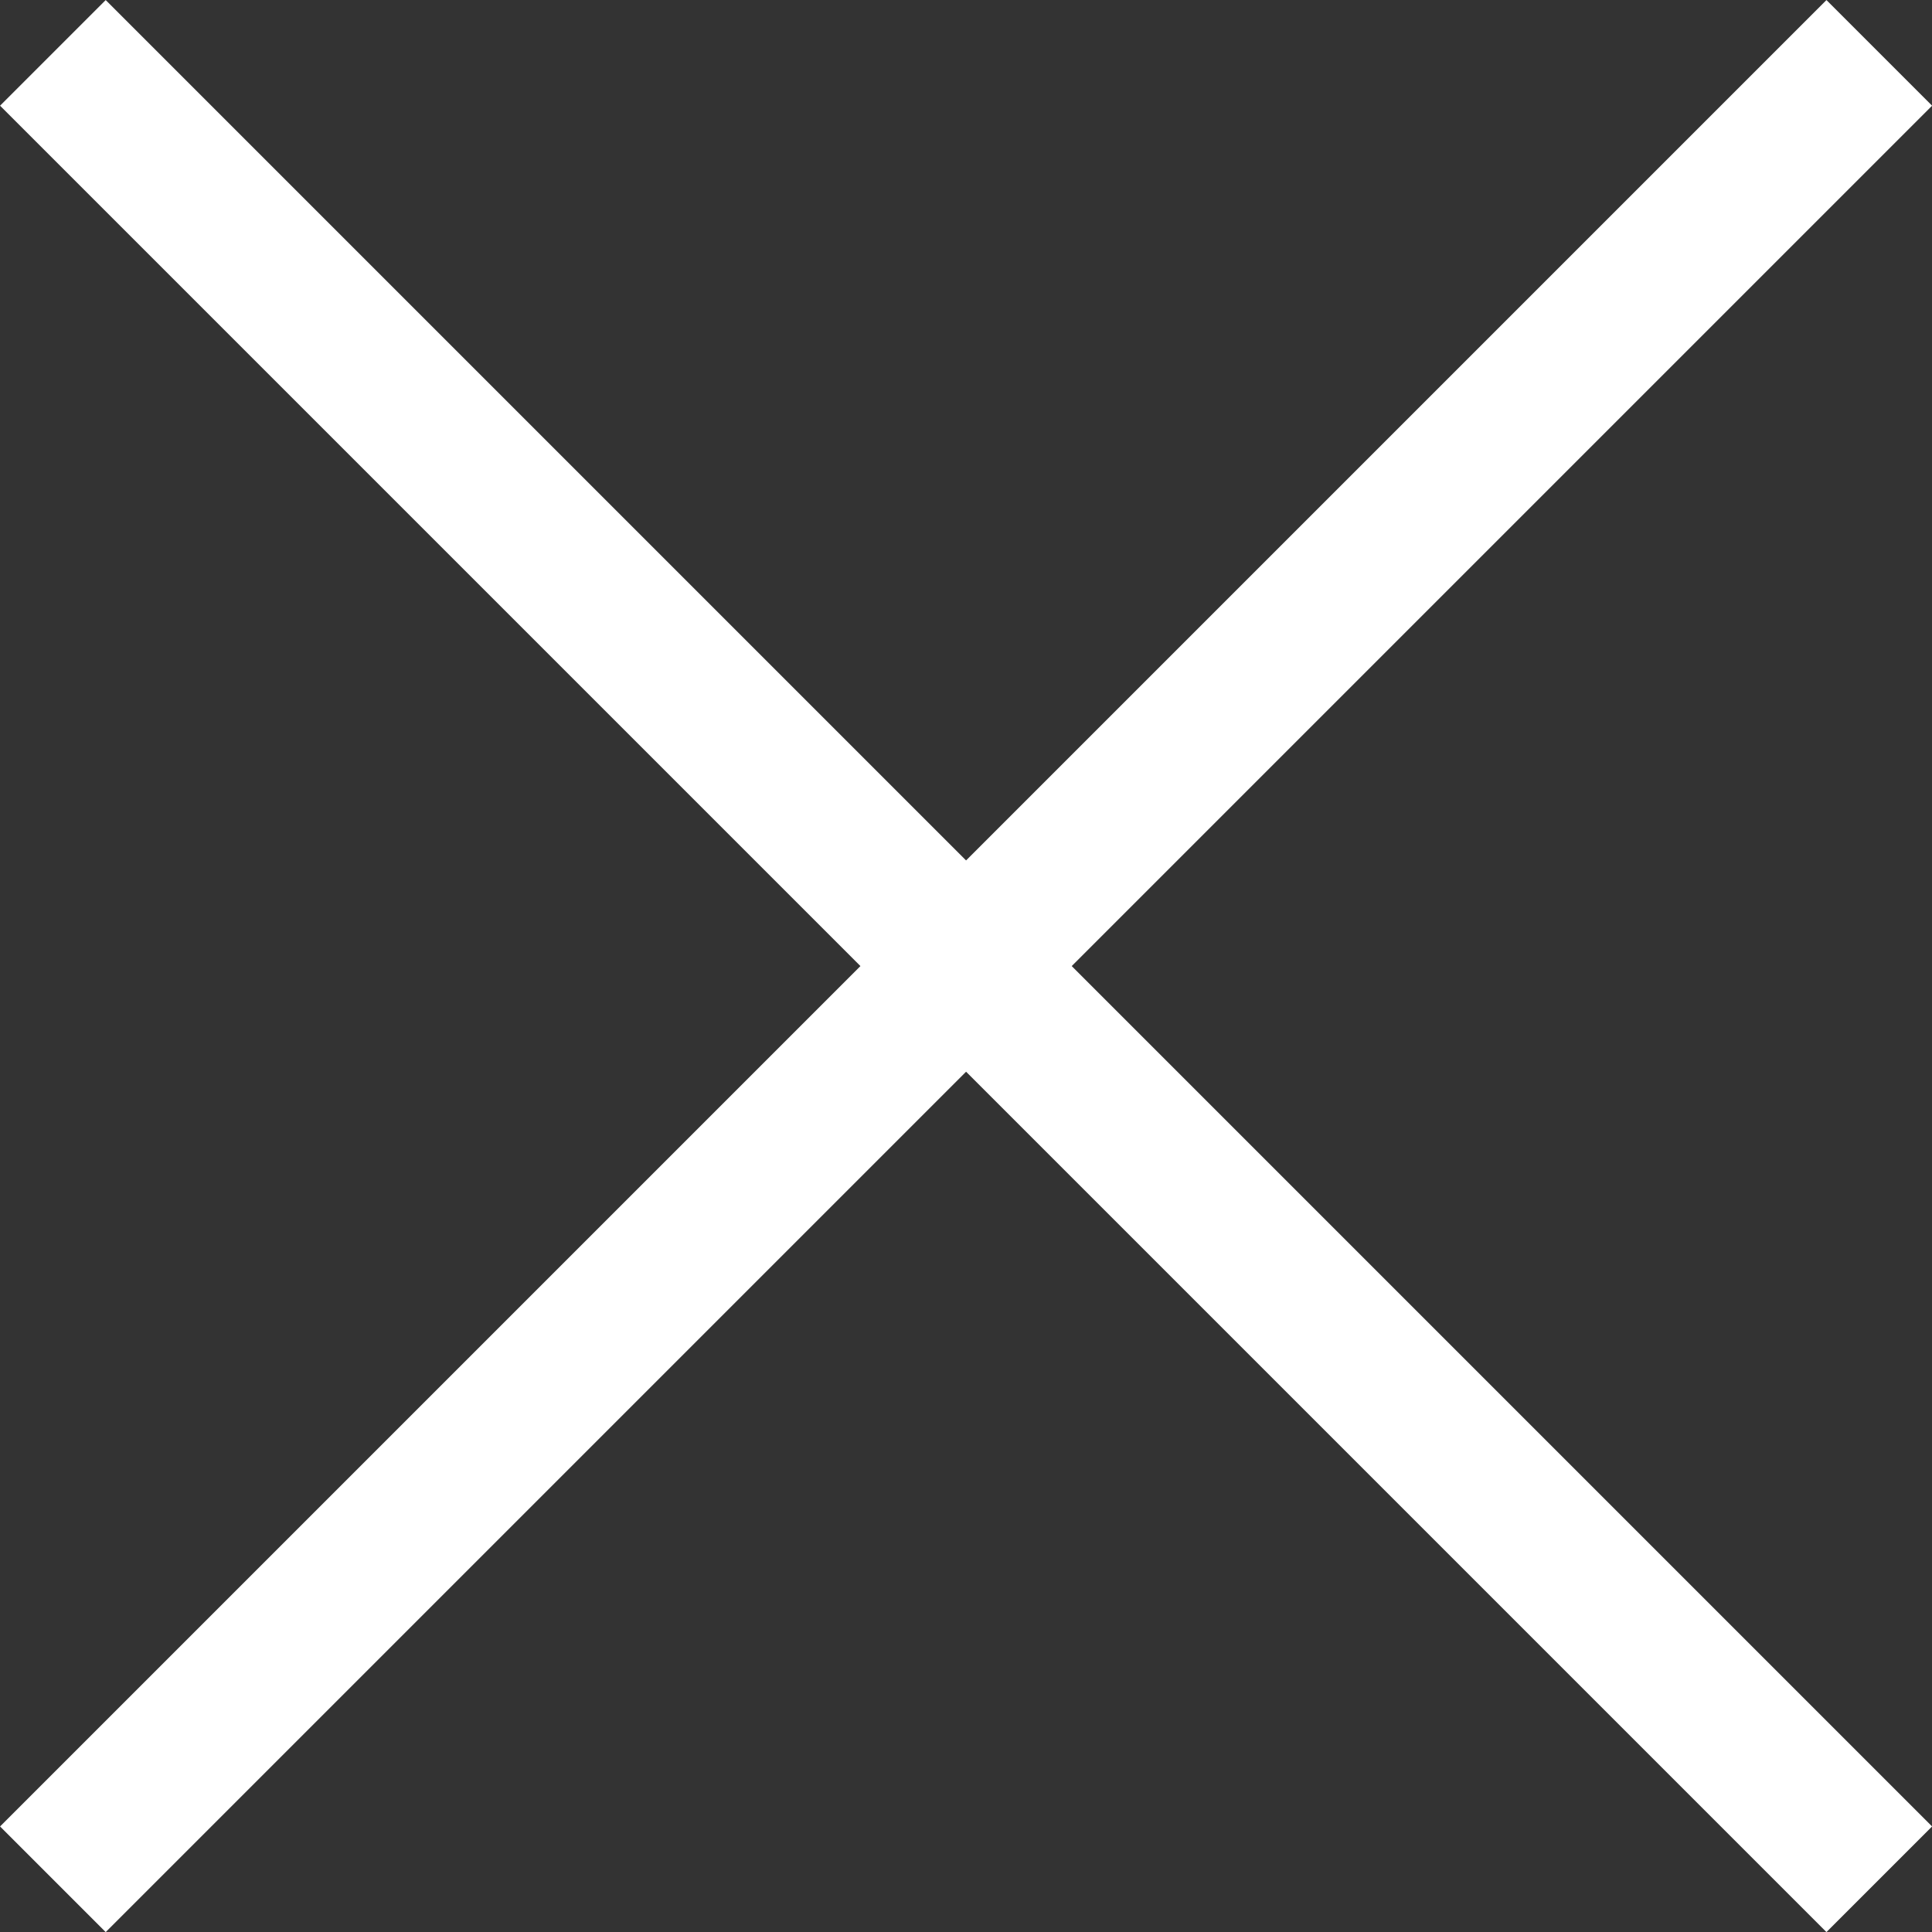
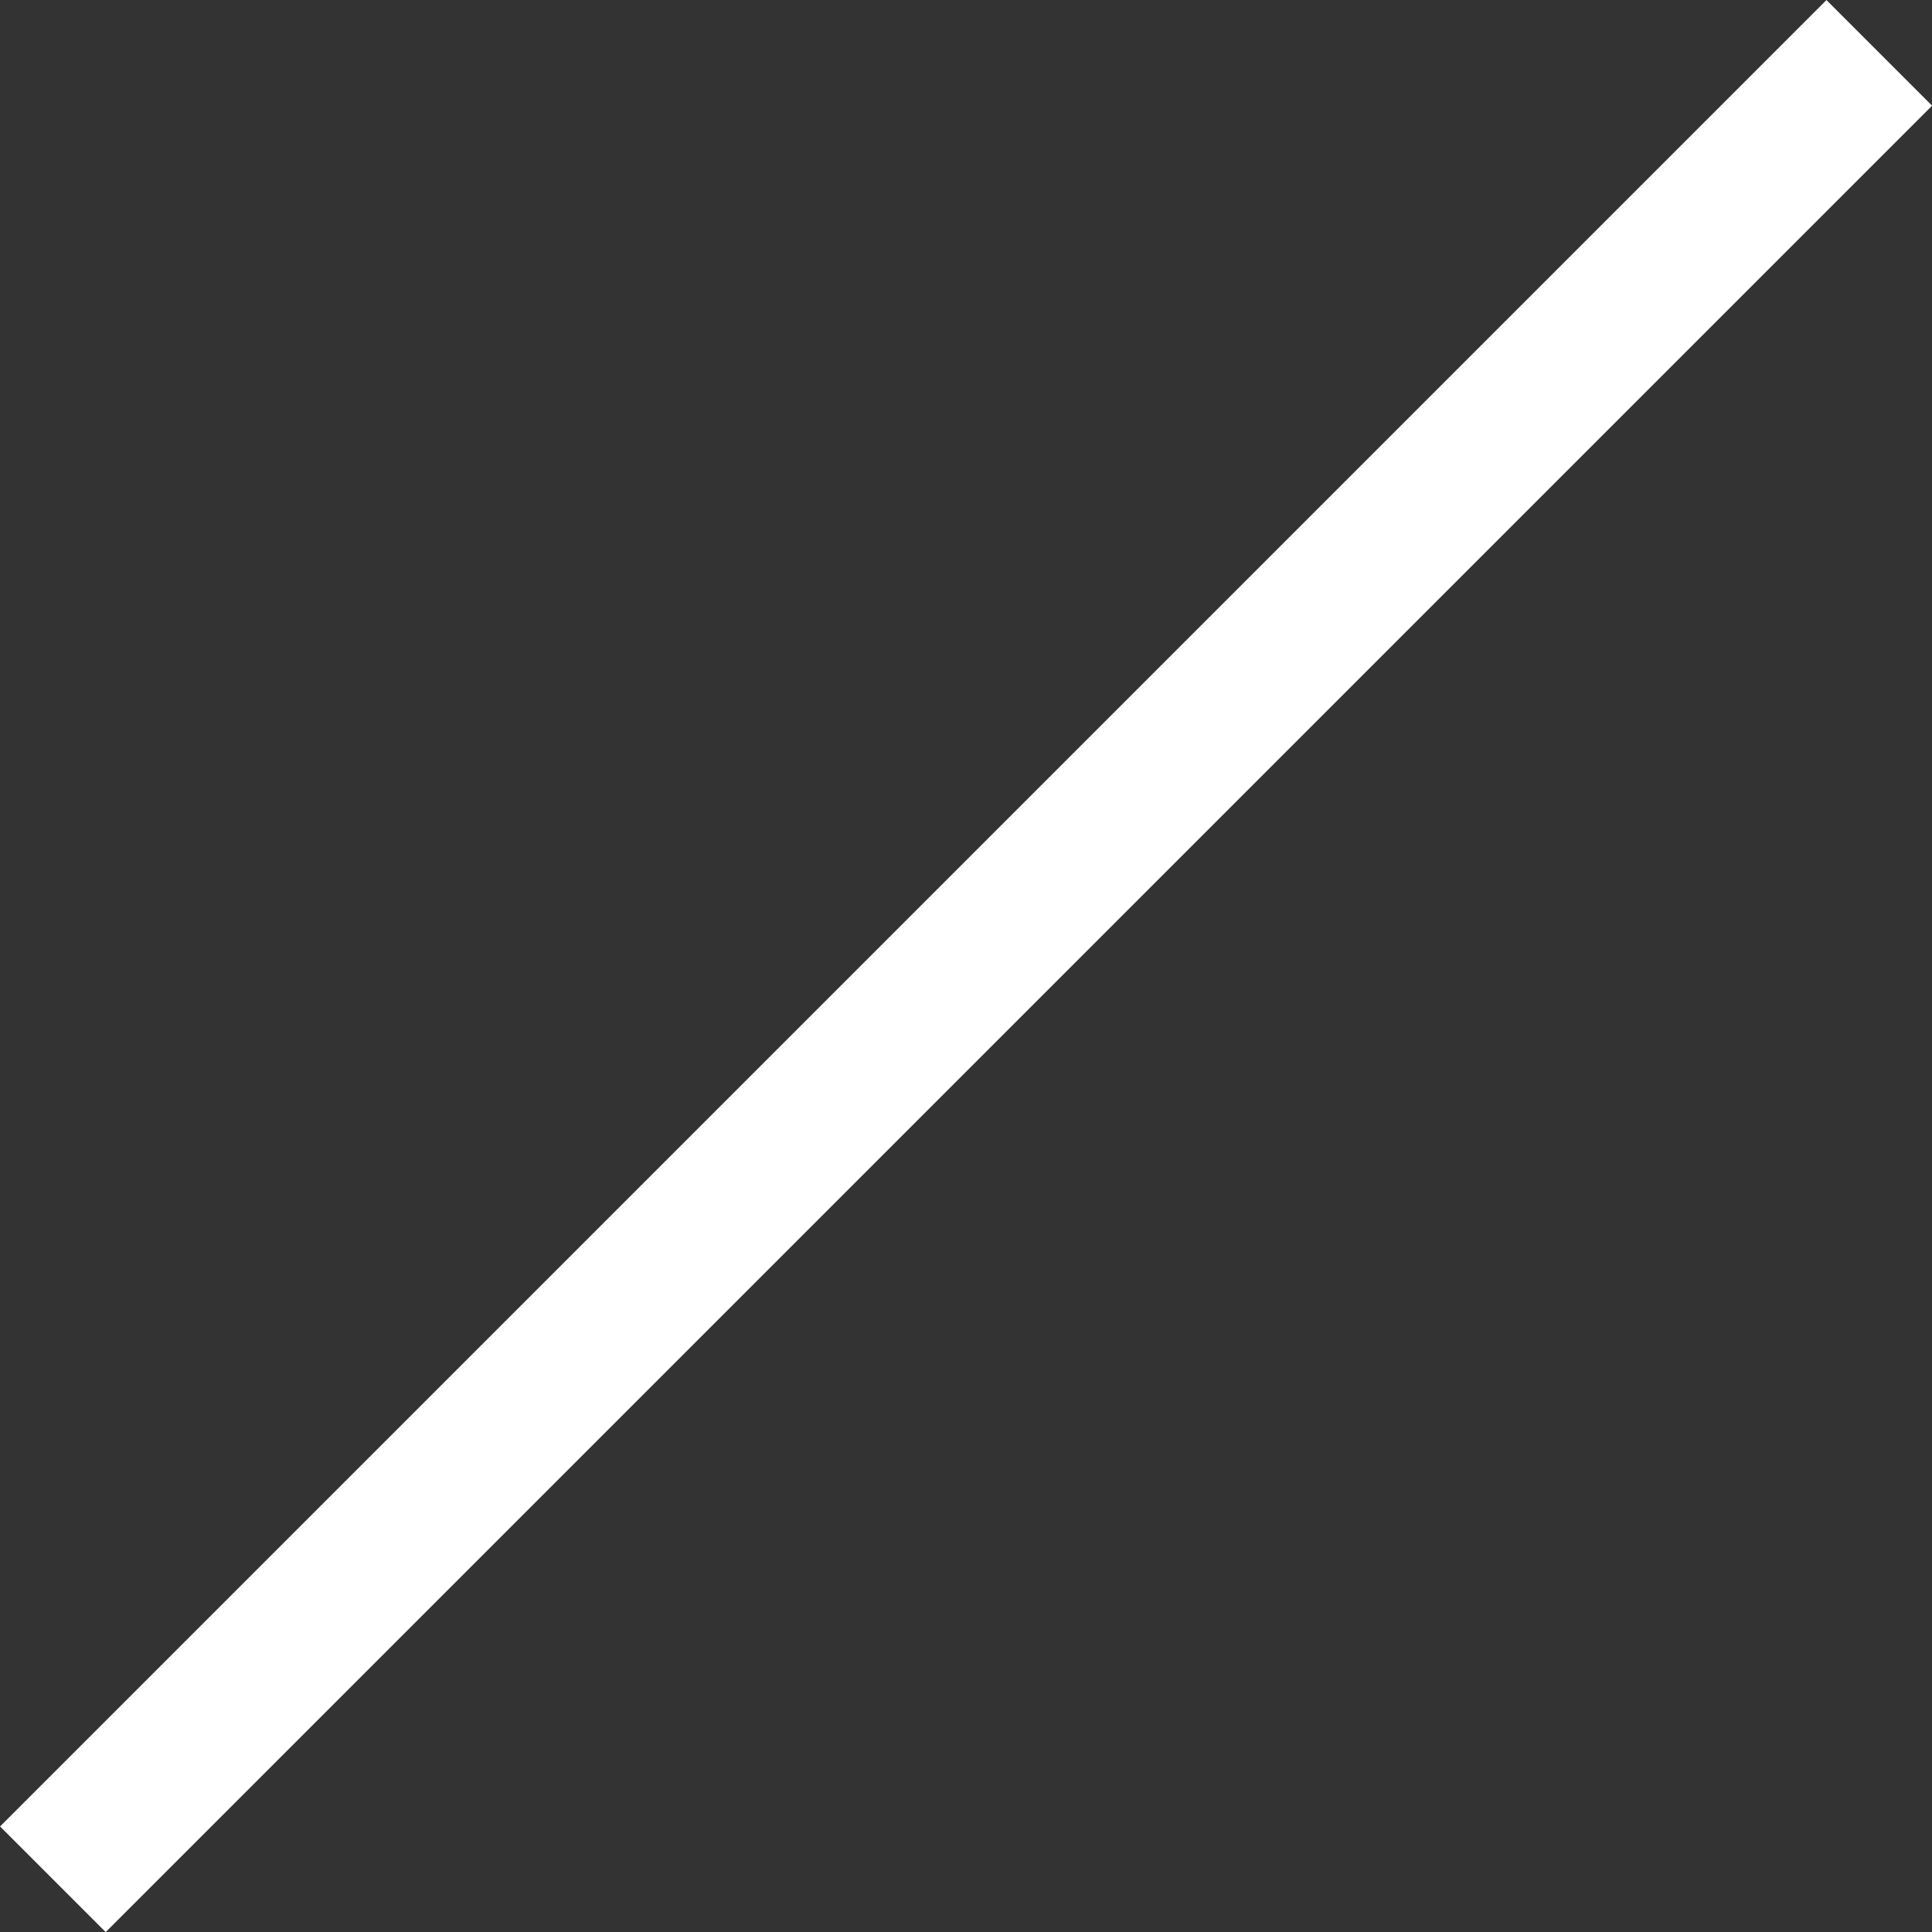
<svg xmlns="http://www.w3.org/2000/svg" width="12.933" height="12.933" viewBox="0 0 12.933 12.933">
  <rect x="0" y="0" width="12.933" height="12.933" fill="#333333" stroke="none" />
  <g id="footer-cross" transform="translate(-651.151 -3360.146)">
-     <line id="Ligne_12" data-name="Ligne 12" x2="12.226" y2="12.226" transform="translate(651.505 3360.5)" fill="none" stroke="#fff" stroke-width="1" />
    <line id="Ligne_13" data-name="Ligne 13" x1="12.226" y2="12.226" transform="translate(651.505 3360.5)" fill="none" stroke="#fff" stroke-width="1" />
  </g>
</svg>